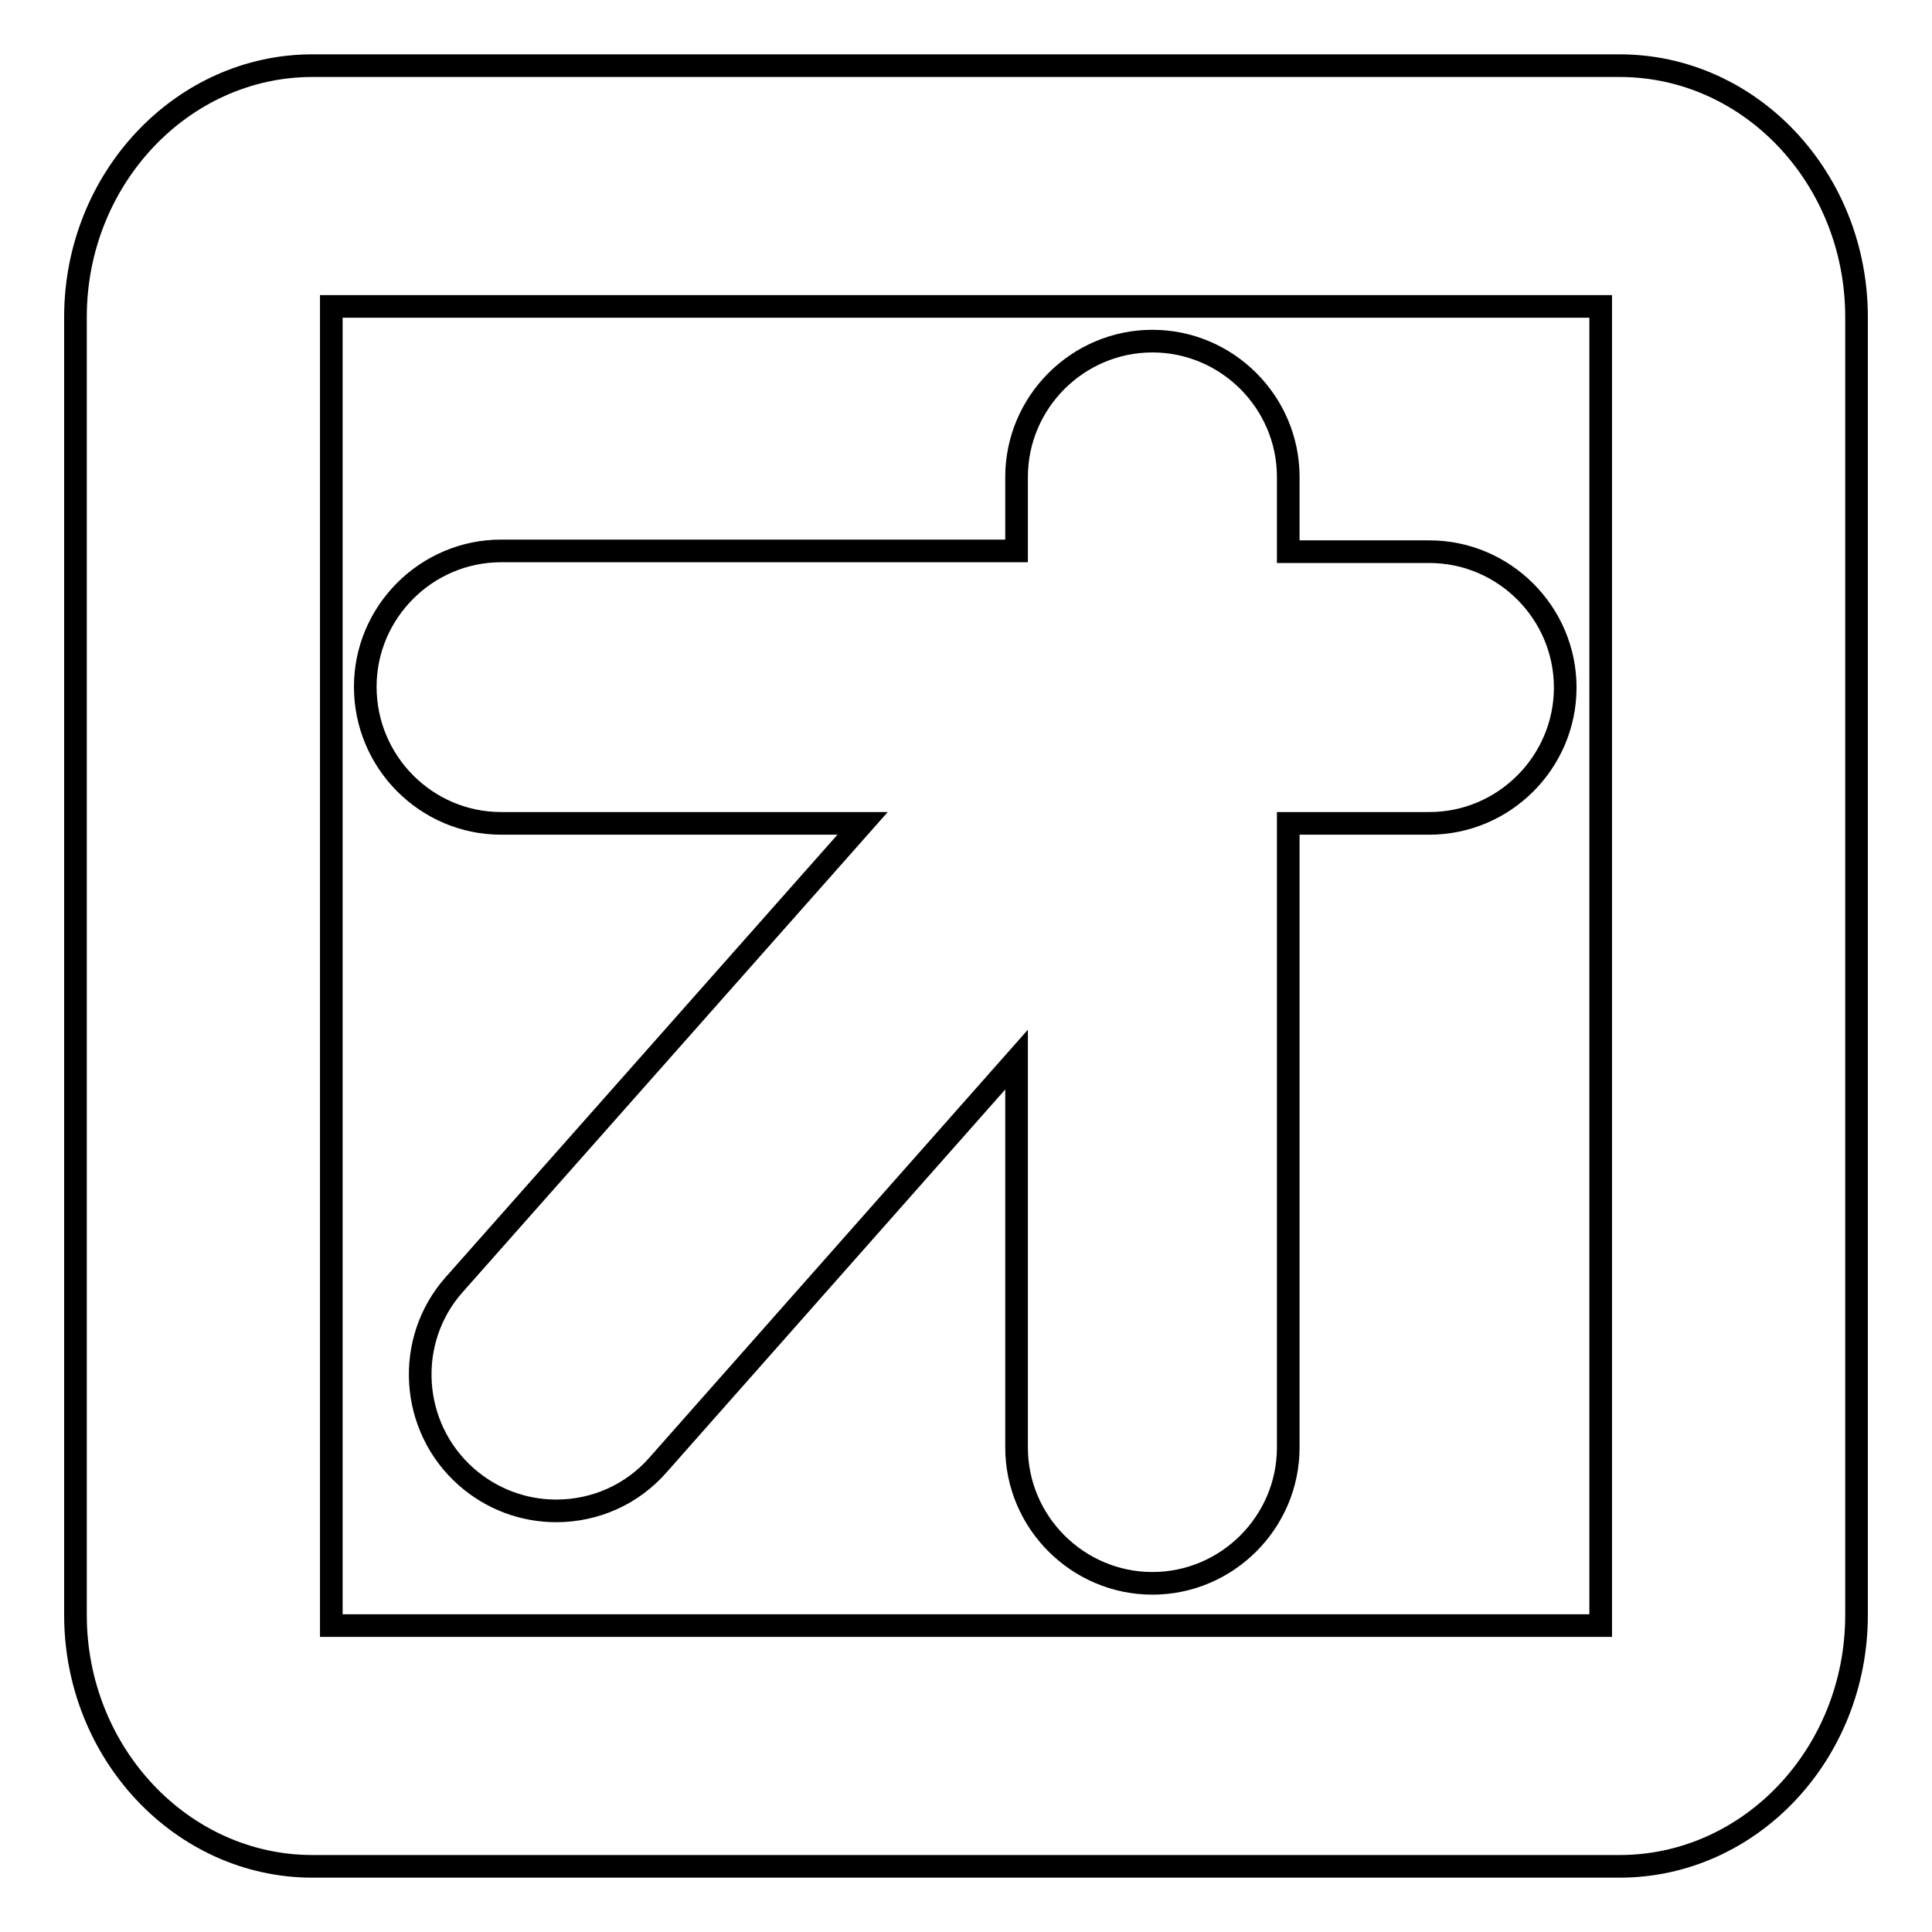
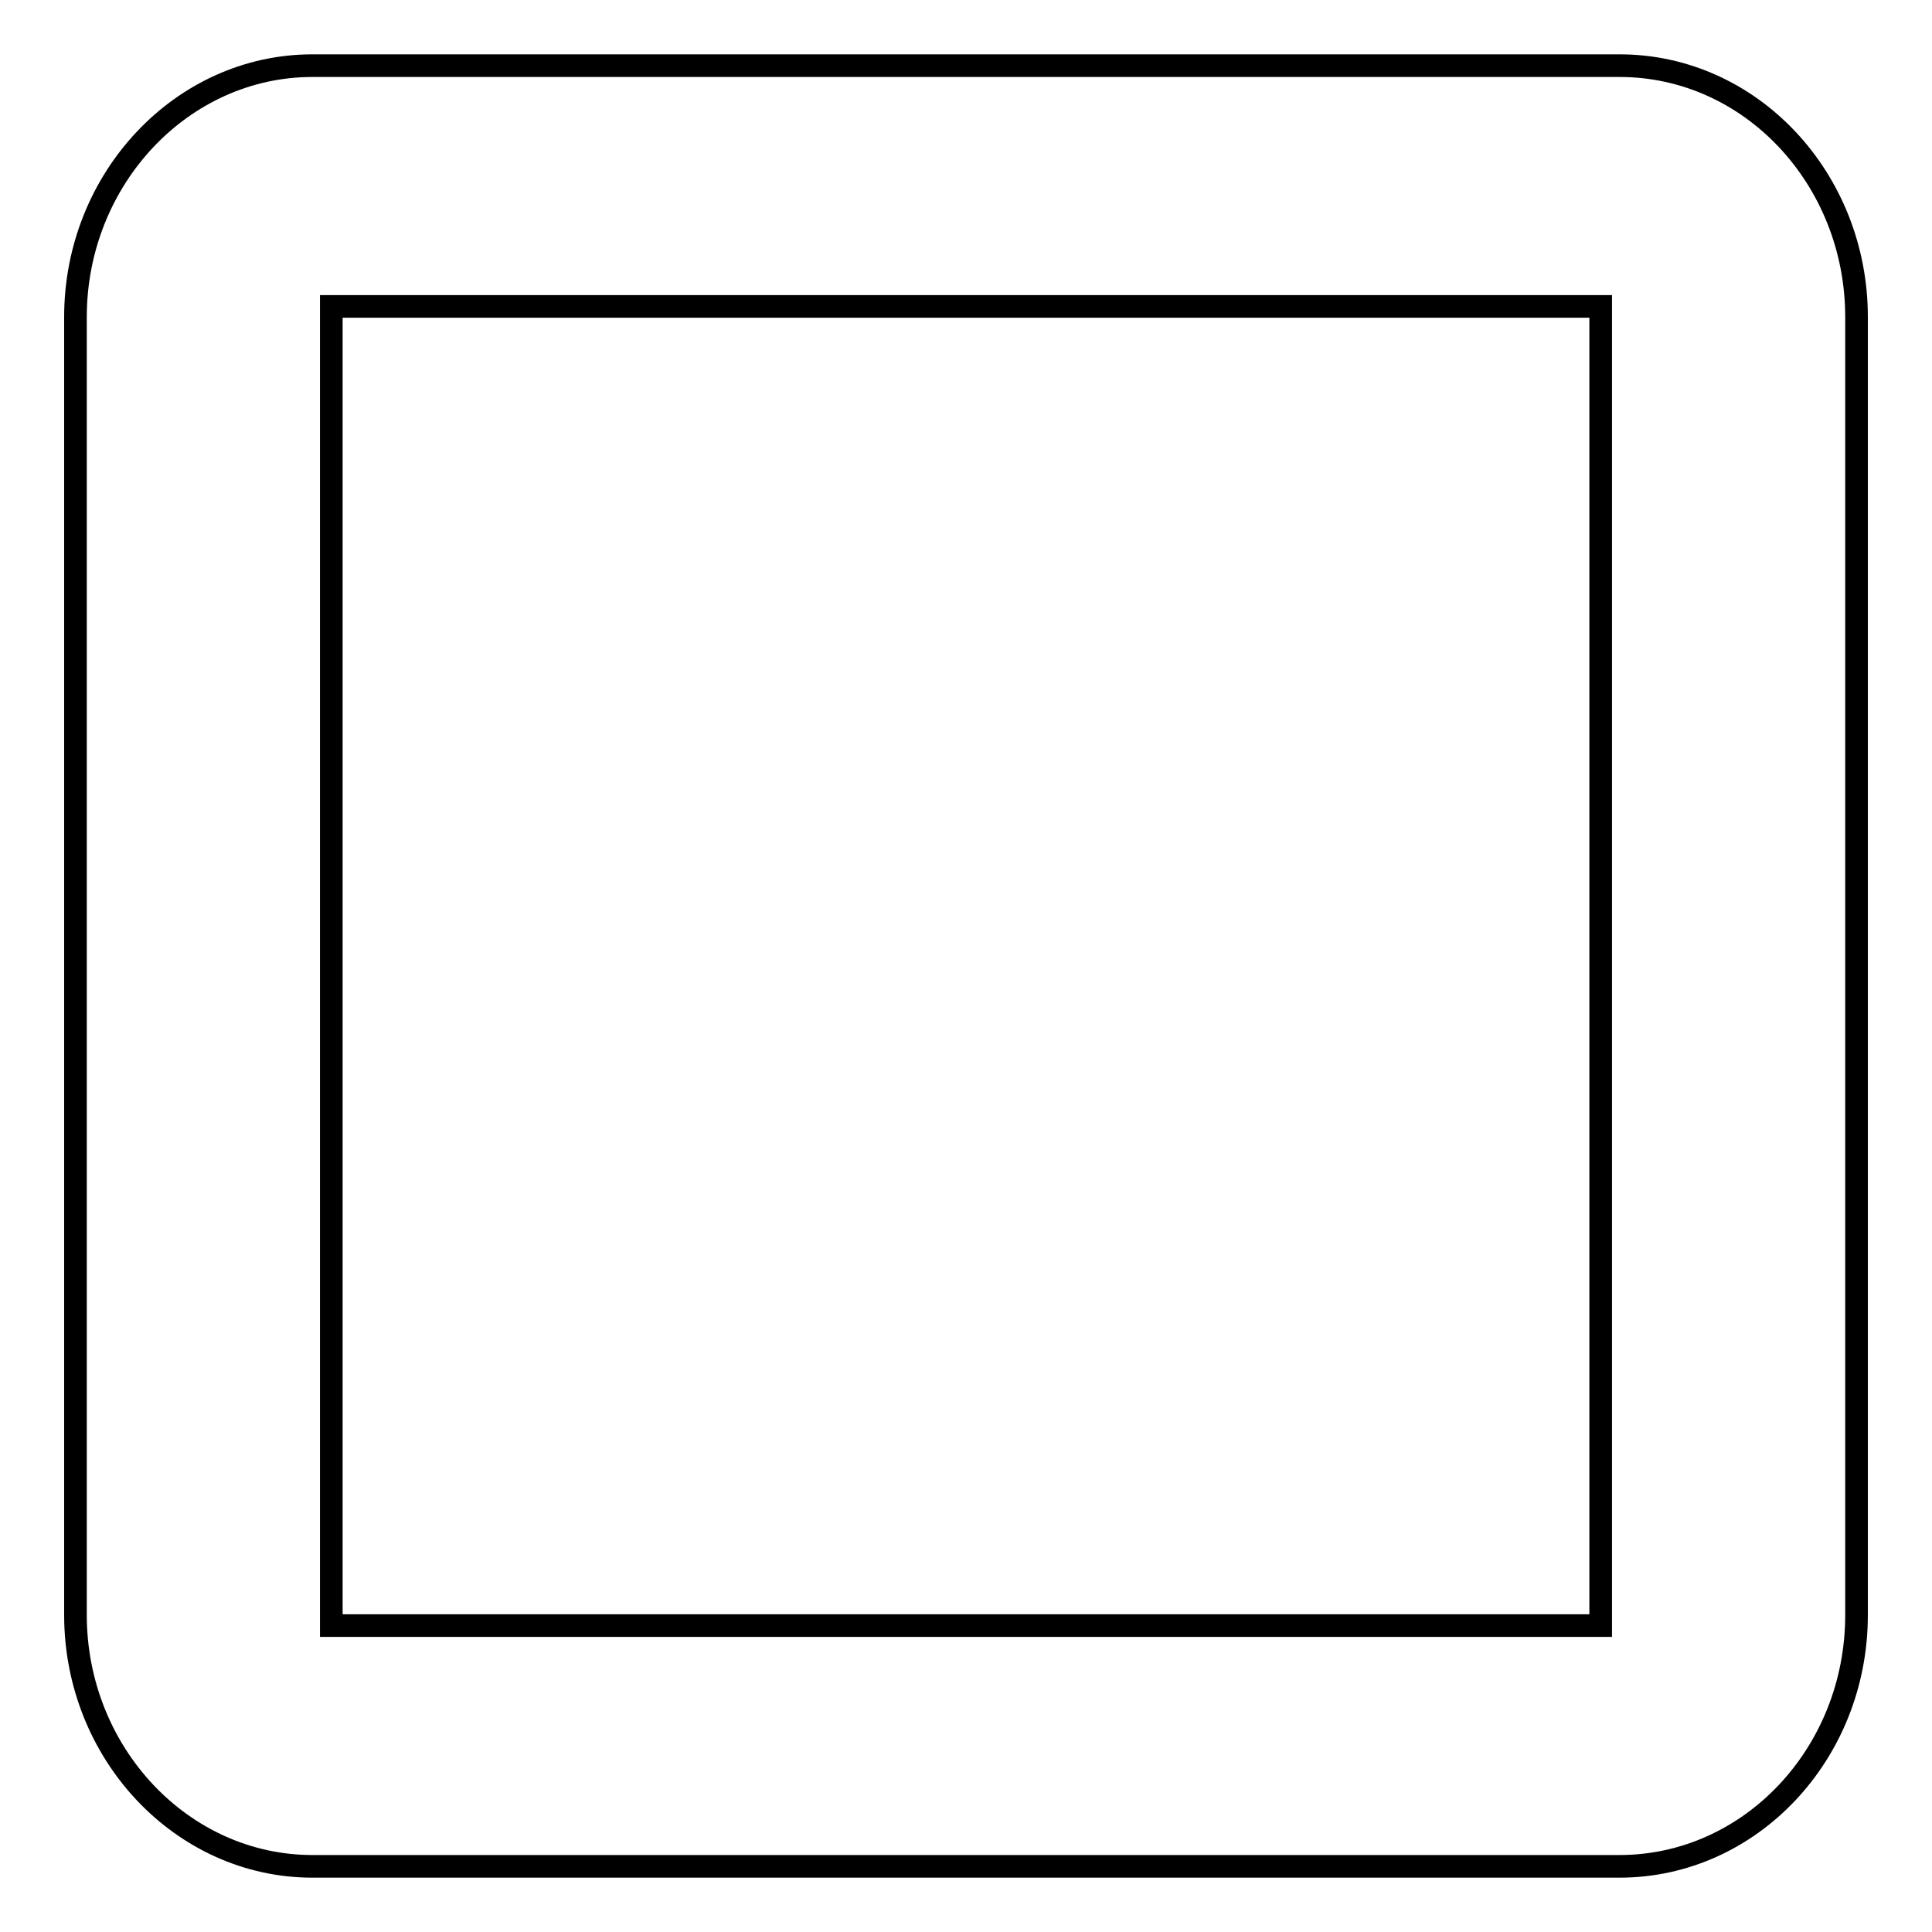
<svg xmlns="http://www.w3.org/2000/svg" version="1.1" x="0px" y="0px" viewBox="0 0 256 256" enable-background="new 0 0 256 256" xml:space="preserve">
  <g>
    <g>
-       <path stroke-width="3" fill-opacity="0" stroke="#000000" d="M66.4,109.1h47.9l-54.1,61.1c-6.6,7.4-5.9,18.9,1.6,25.5c3.3,2.9,7.5,4.5,11.9,4.5c5.2,0,10.1-2.2,13.5-6.1l47.5-53.7v4v19.8v27.6c0,9.9,8.1,18,18,18c9.9,0,18-8.1,18-18v-58.9v-19.8v-4h18.7c9.9,0,18-8.1,18-18s-8.1-18-18-18h-18.7l0,0v-9.9c0-9.9-8.1-18-18-18c-9.9,0-18,8.1-18,18V73l0,0H66.4c-9.9,0-18,8.1-18,18C48.4,101,56.5,109.1,66.4,109.1z" />
      <path stroke-width="3" fill-opacity="0" stroke="#000000" d="M214.6,8.7H41.4C24.1,8.7,10,23.7,10,42v172c0,18.3,14.1,33.3,31.4,33.3h173.2c17.3,0,31.4-14.9,31.4-33.3V42C246,23.7,232,8.7,214.6,8.7z M212.1,215.4H43.9V40.6h168.2V215.4z" />
    </g>
  </g>
</svg>